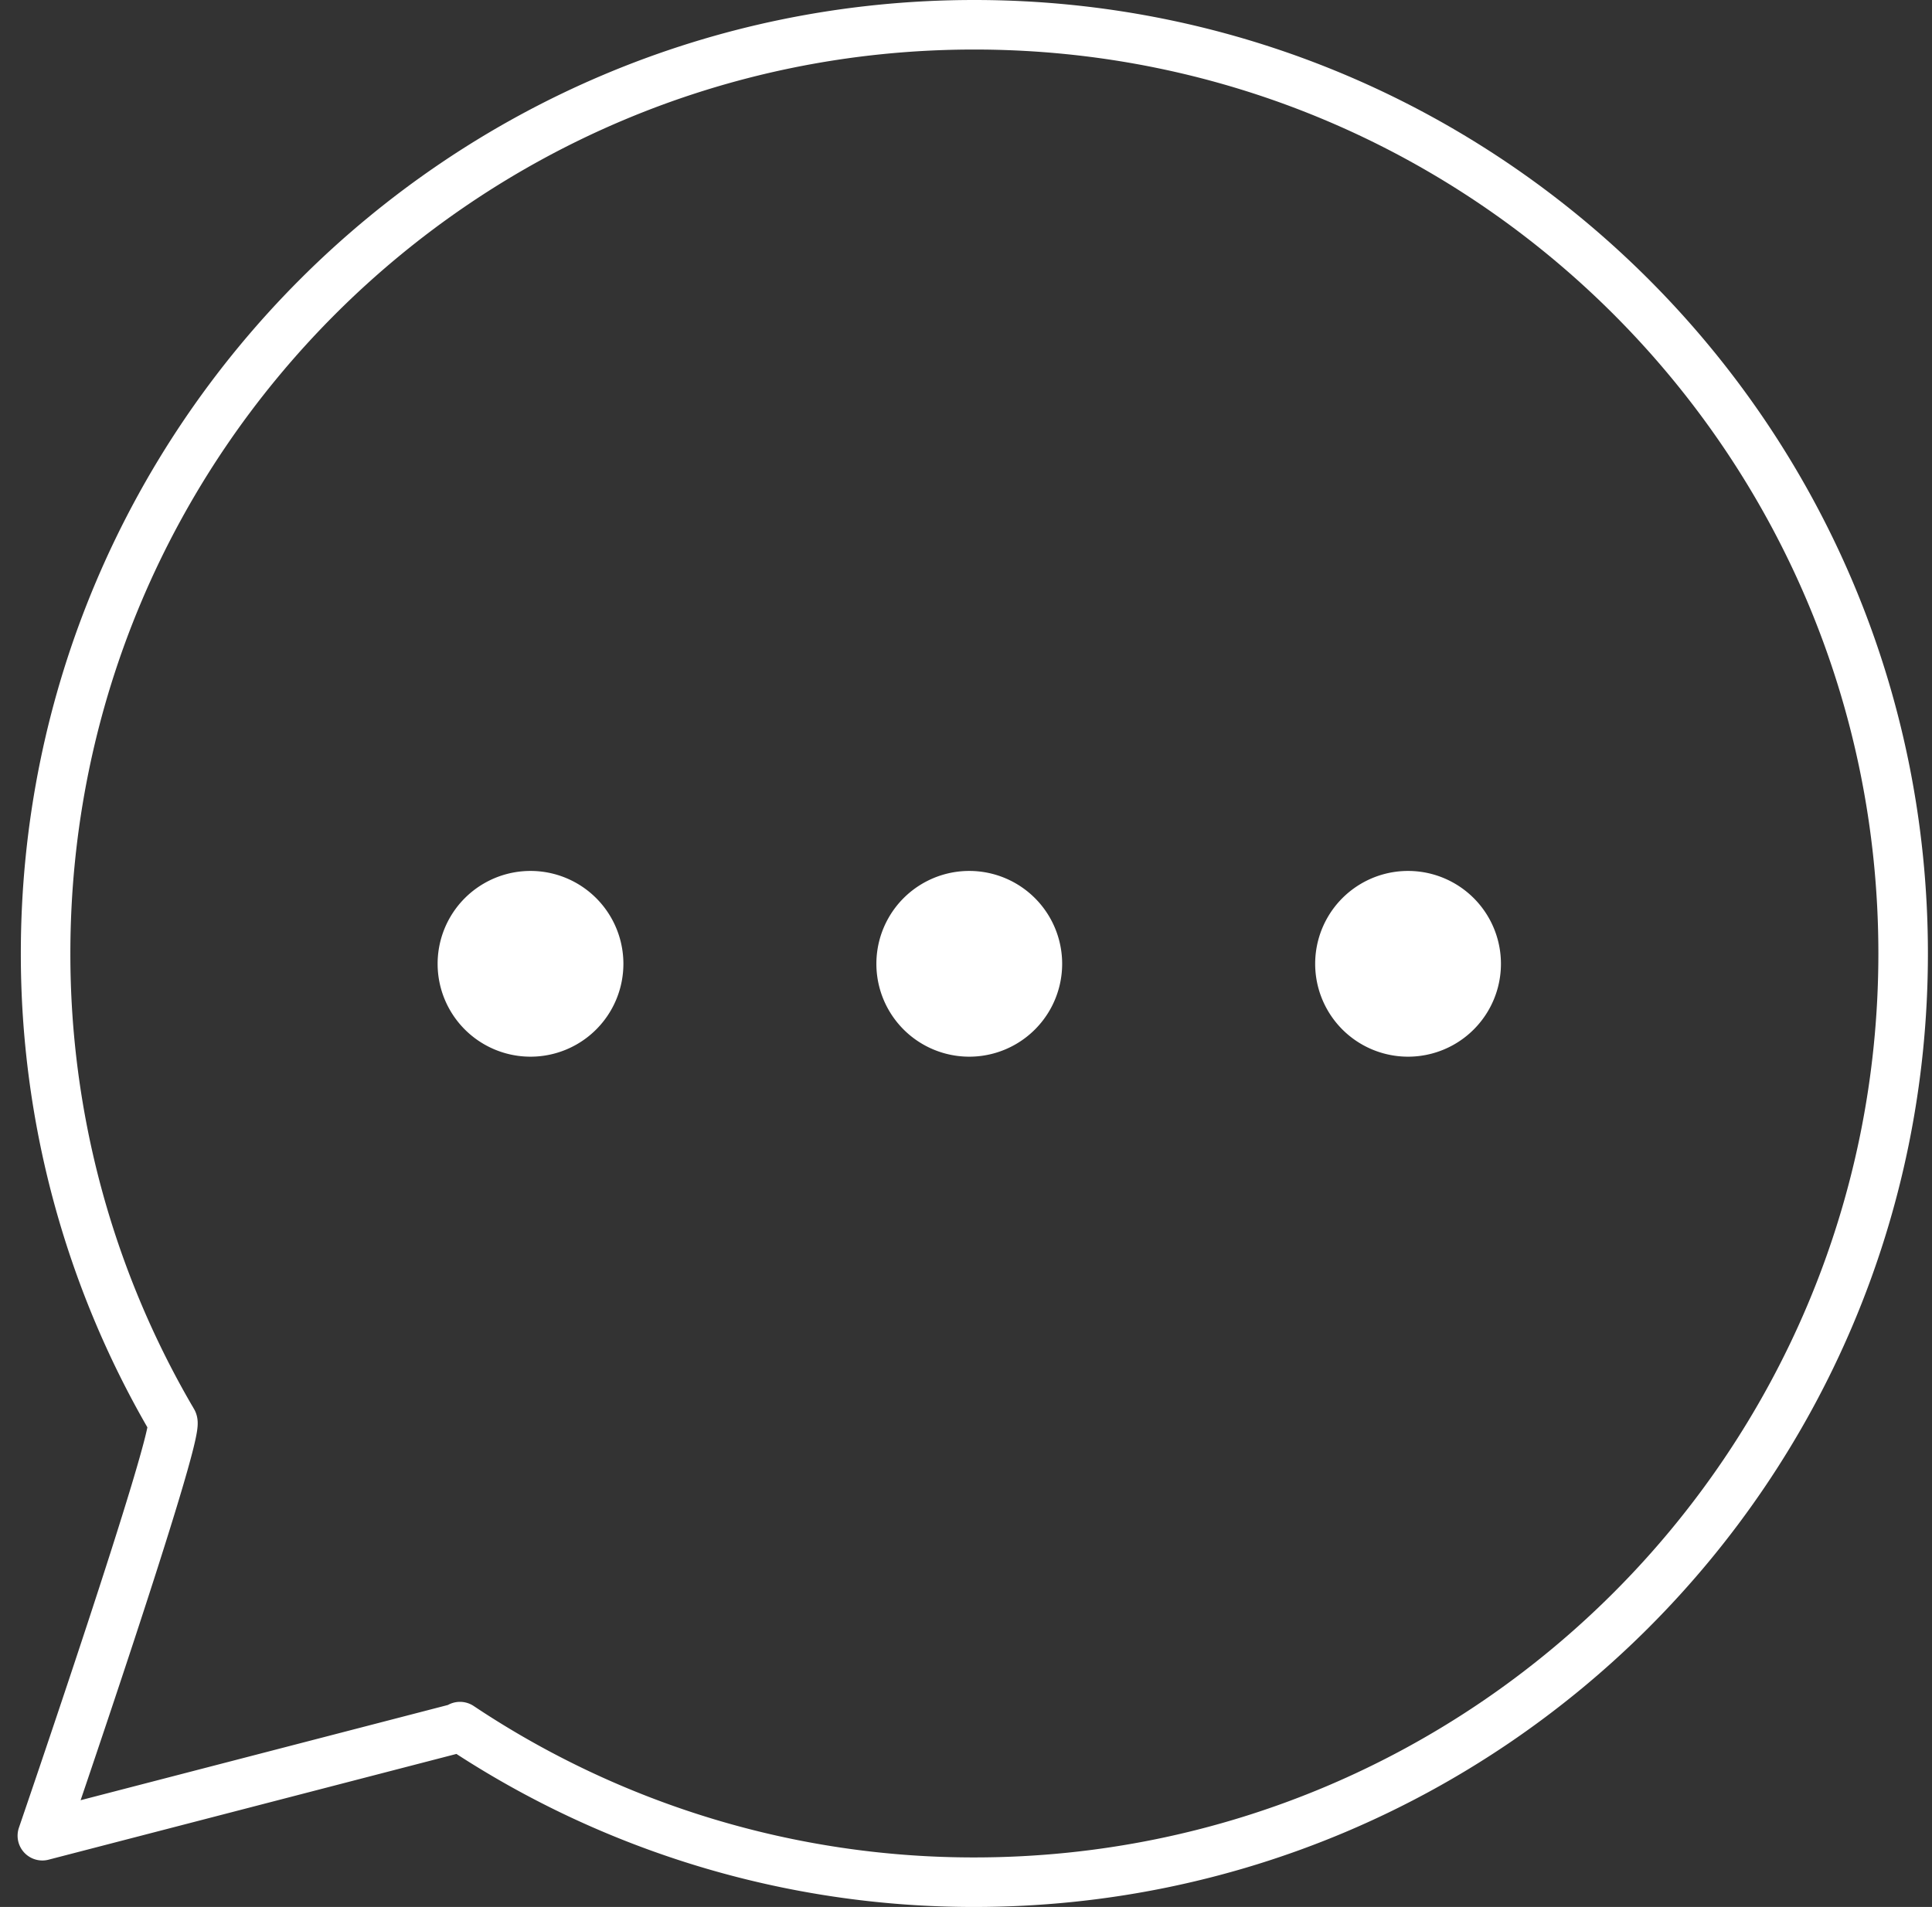
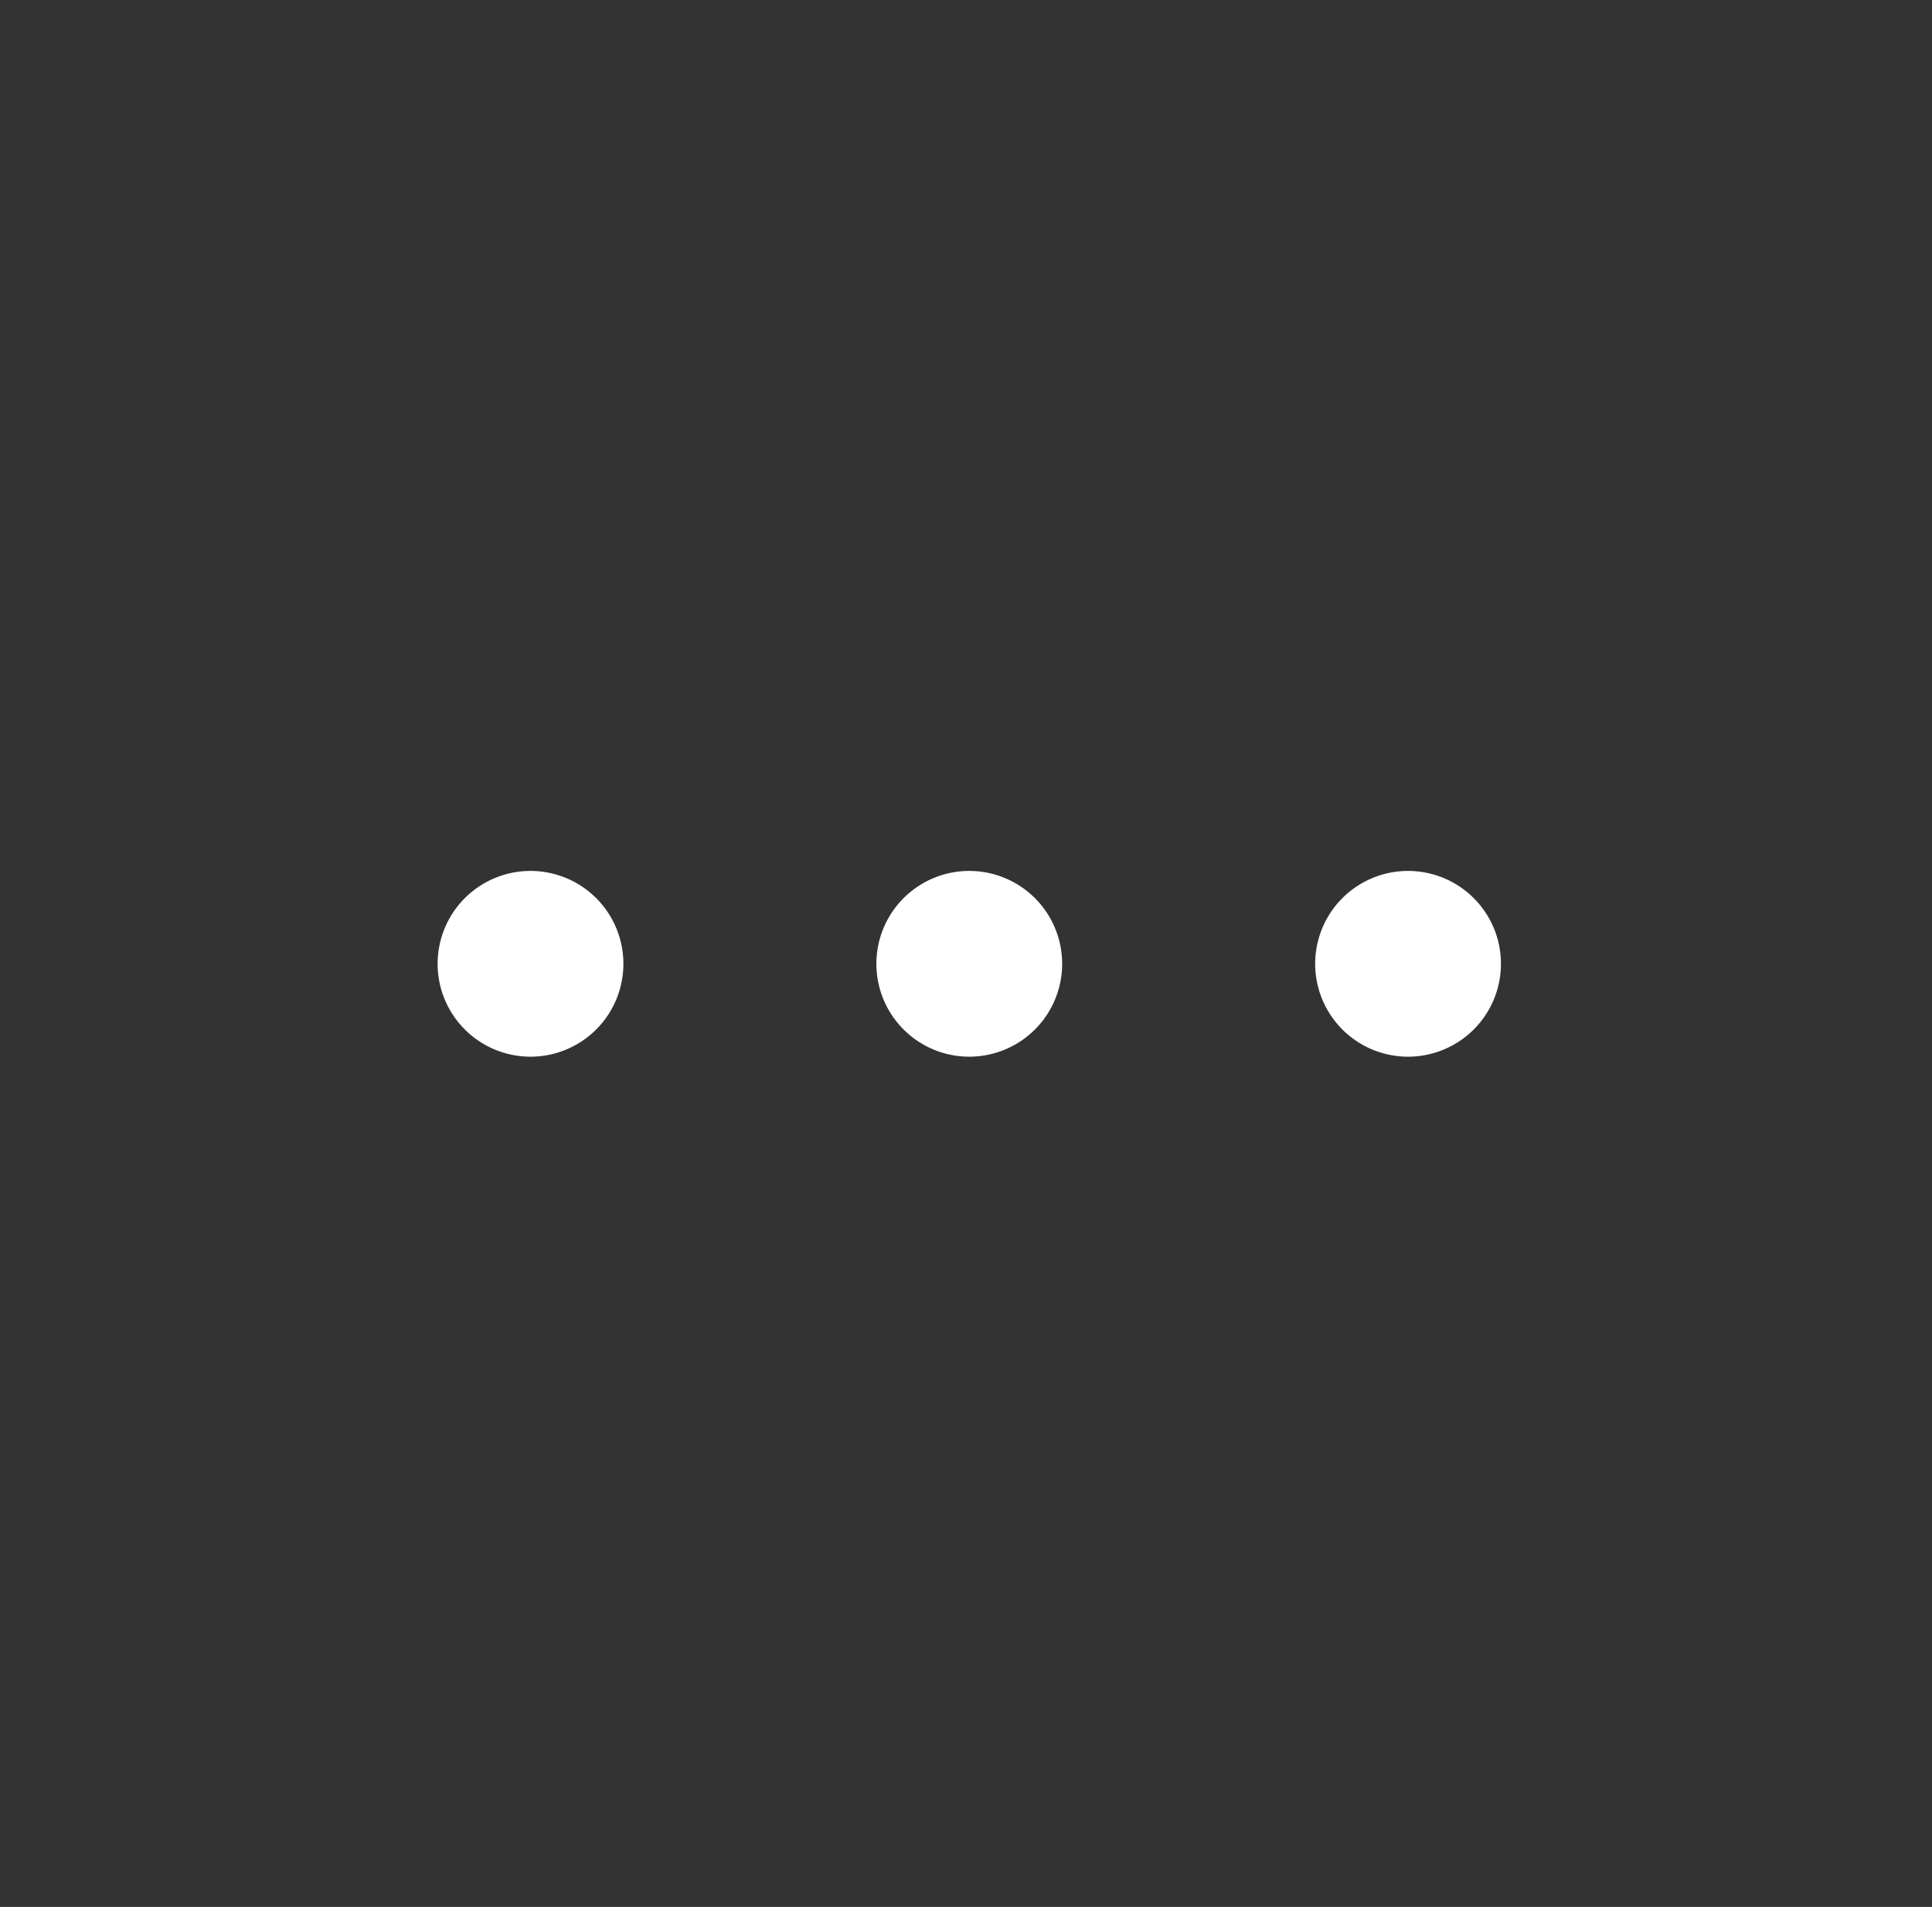
<svg xmlns="http://www.w3.org/2000/svg" width="78" height="77" viewBox="0 0 78 77">
  <rect x="0" y="0" width="78" height="77" fill="#333333" stroke="none" />
  <title>Bubble</title>
  <g fill="none" fill-rule="evenodd">
-     <path d="M1.71 74.123S7.274 57.91 6.97 57.397c-.03-.05-.054-.097-.082-.14A37.27 37.27 0 0 1 1.841 38.5C1.84 17.79 18.628 1 39.335 1c20.712 0 37.5 16.79 37.5 37.5S60.047 76 39.335 76a37.353 37.353 0 0 1-20.765-6.282.213.213 0 0 1 .032.025L1.71 74.123z" stroke="#FFF" stroke-width="2" stroke-linecap="round" stroke-linejoin="round" />
    <path d="M25.168 38.917a3.75 3.75 0 1 1-7.5 0 3.75 3.75 0 0 1 7.5 0M42.882 38.917a3.75 3.75 0 1 1-7.5 0 3.75 3.75 0 0 1 7.5 0M60.597 38.917a3.75 3.75 0 1 1-7.5 0 3.75 3.75 0 0 1 7.5 0" fill="#FFF" />
  </g>
</svg>